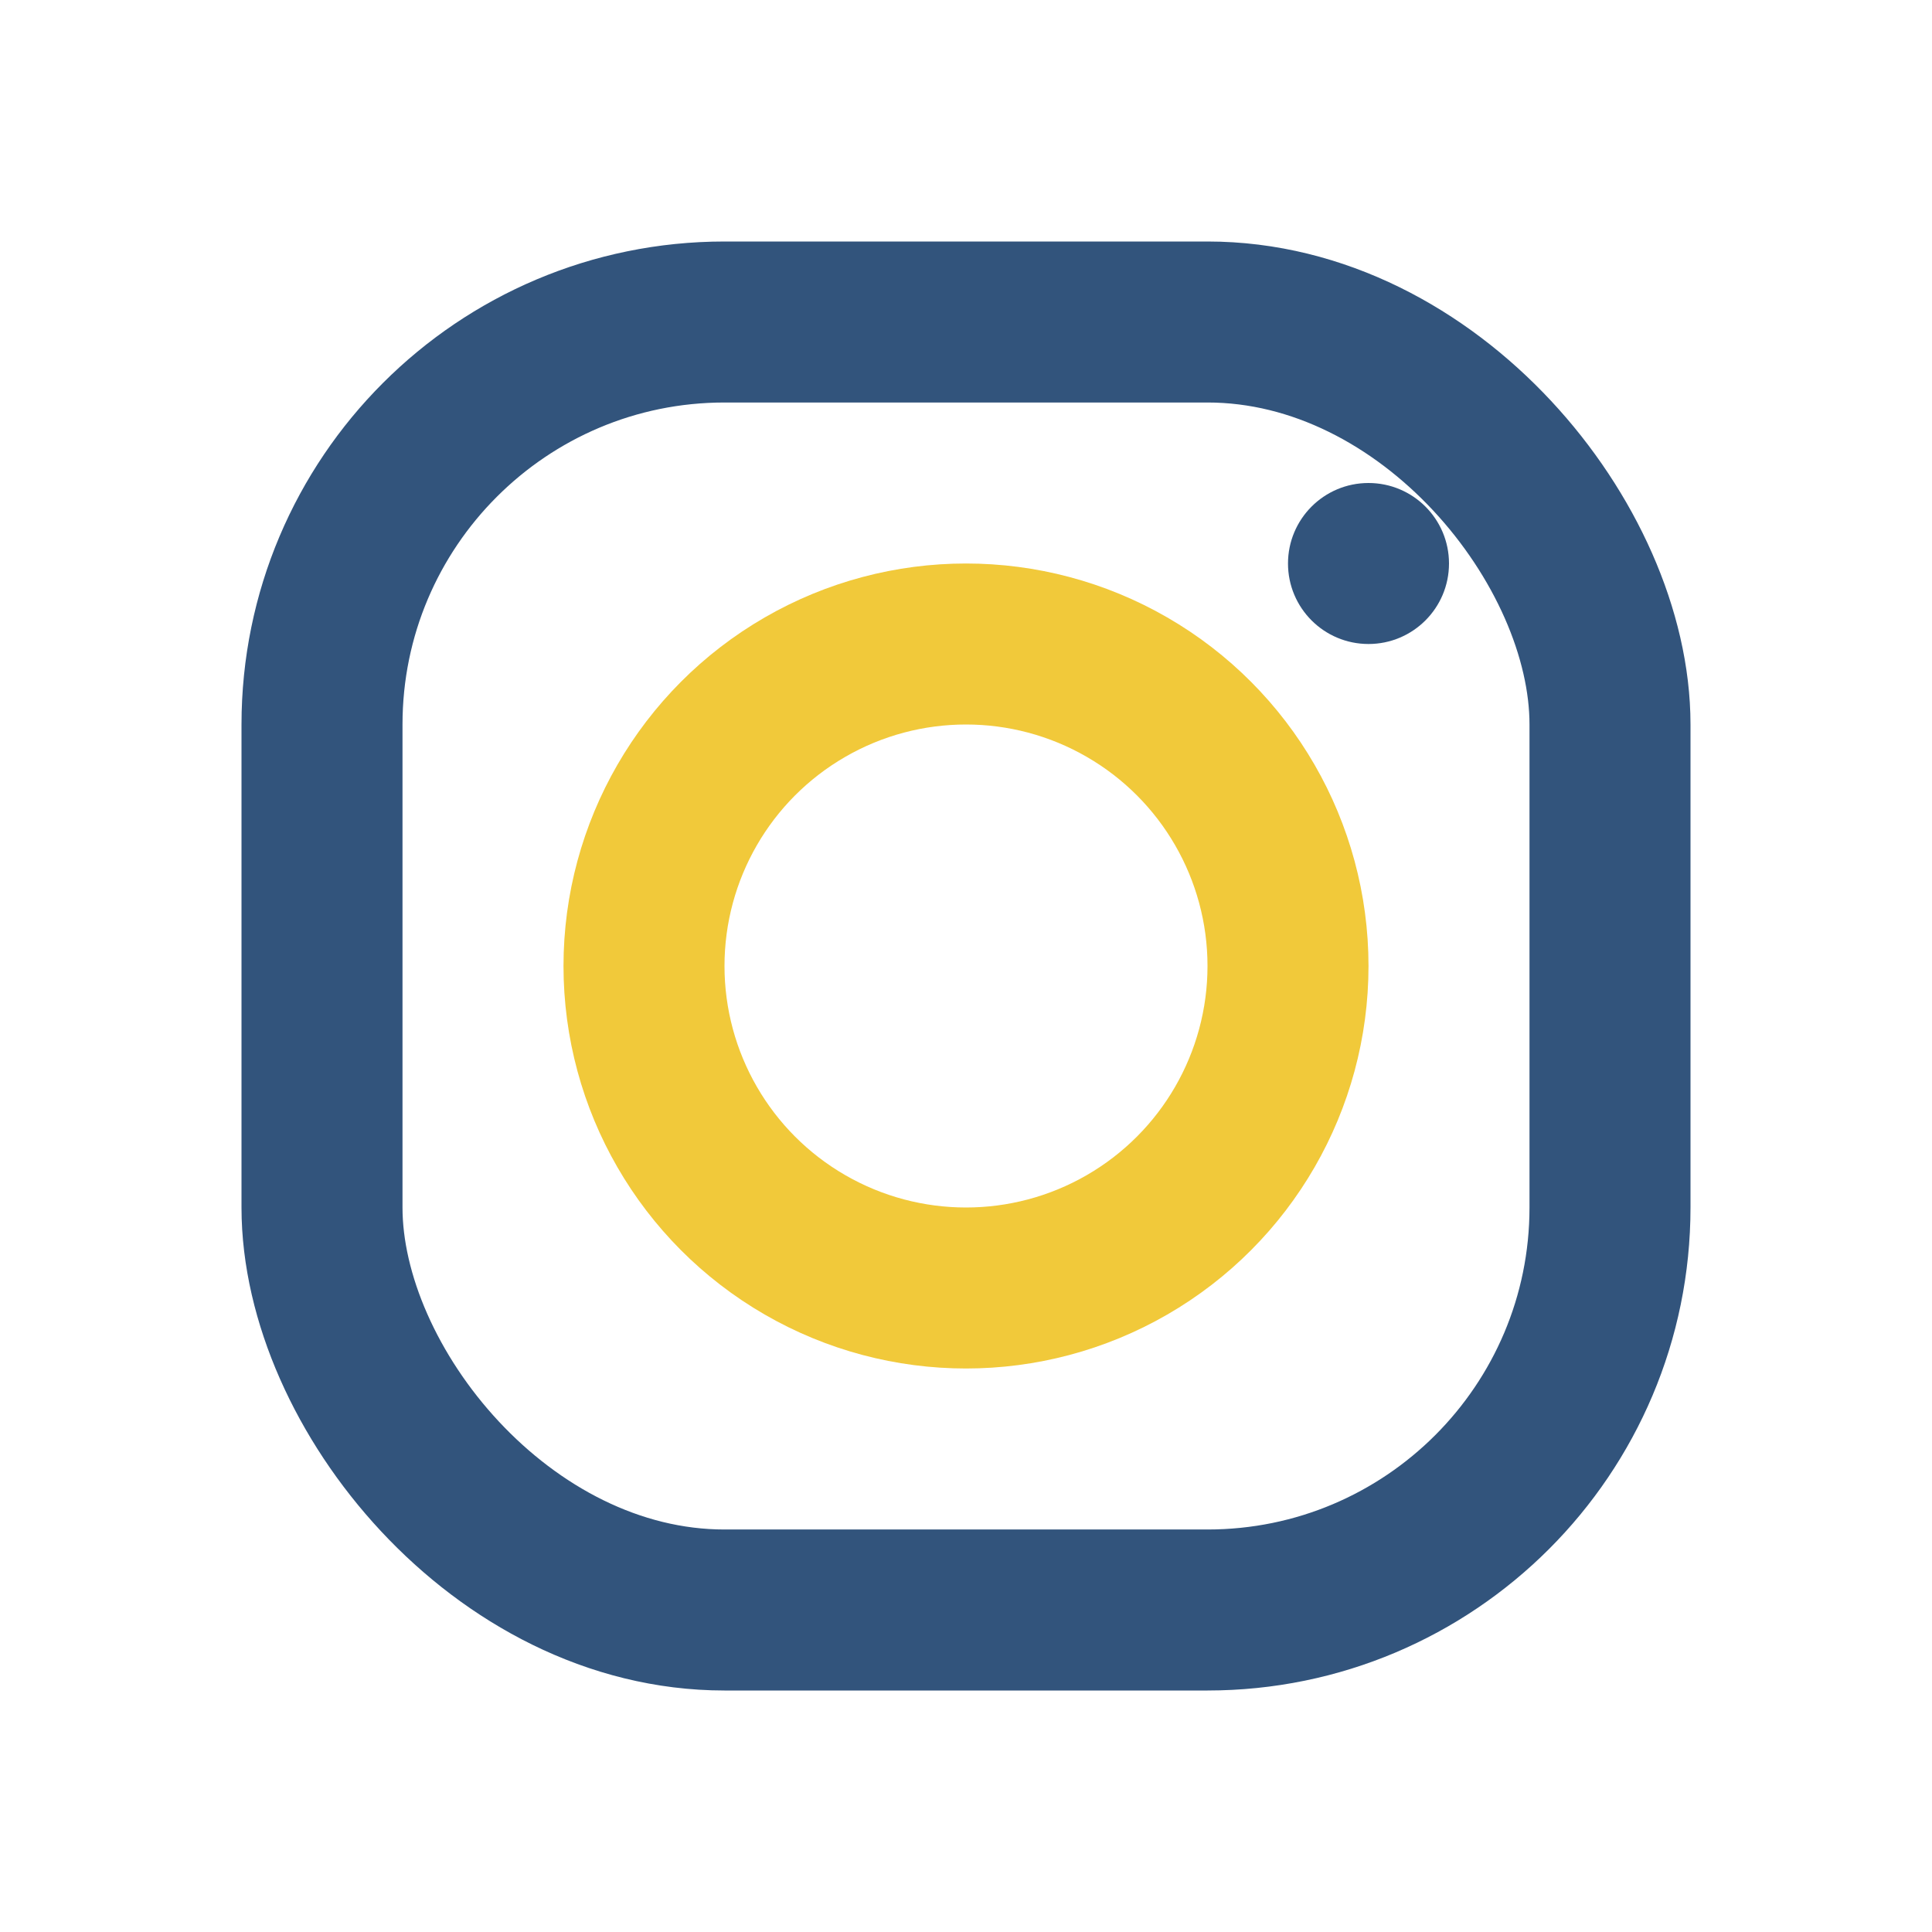
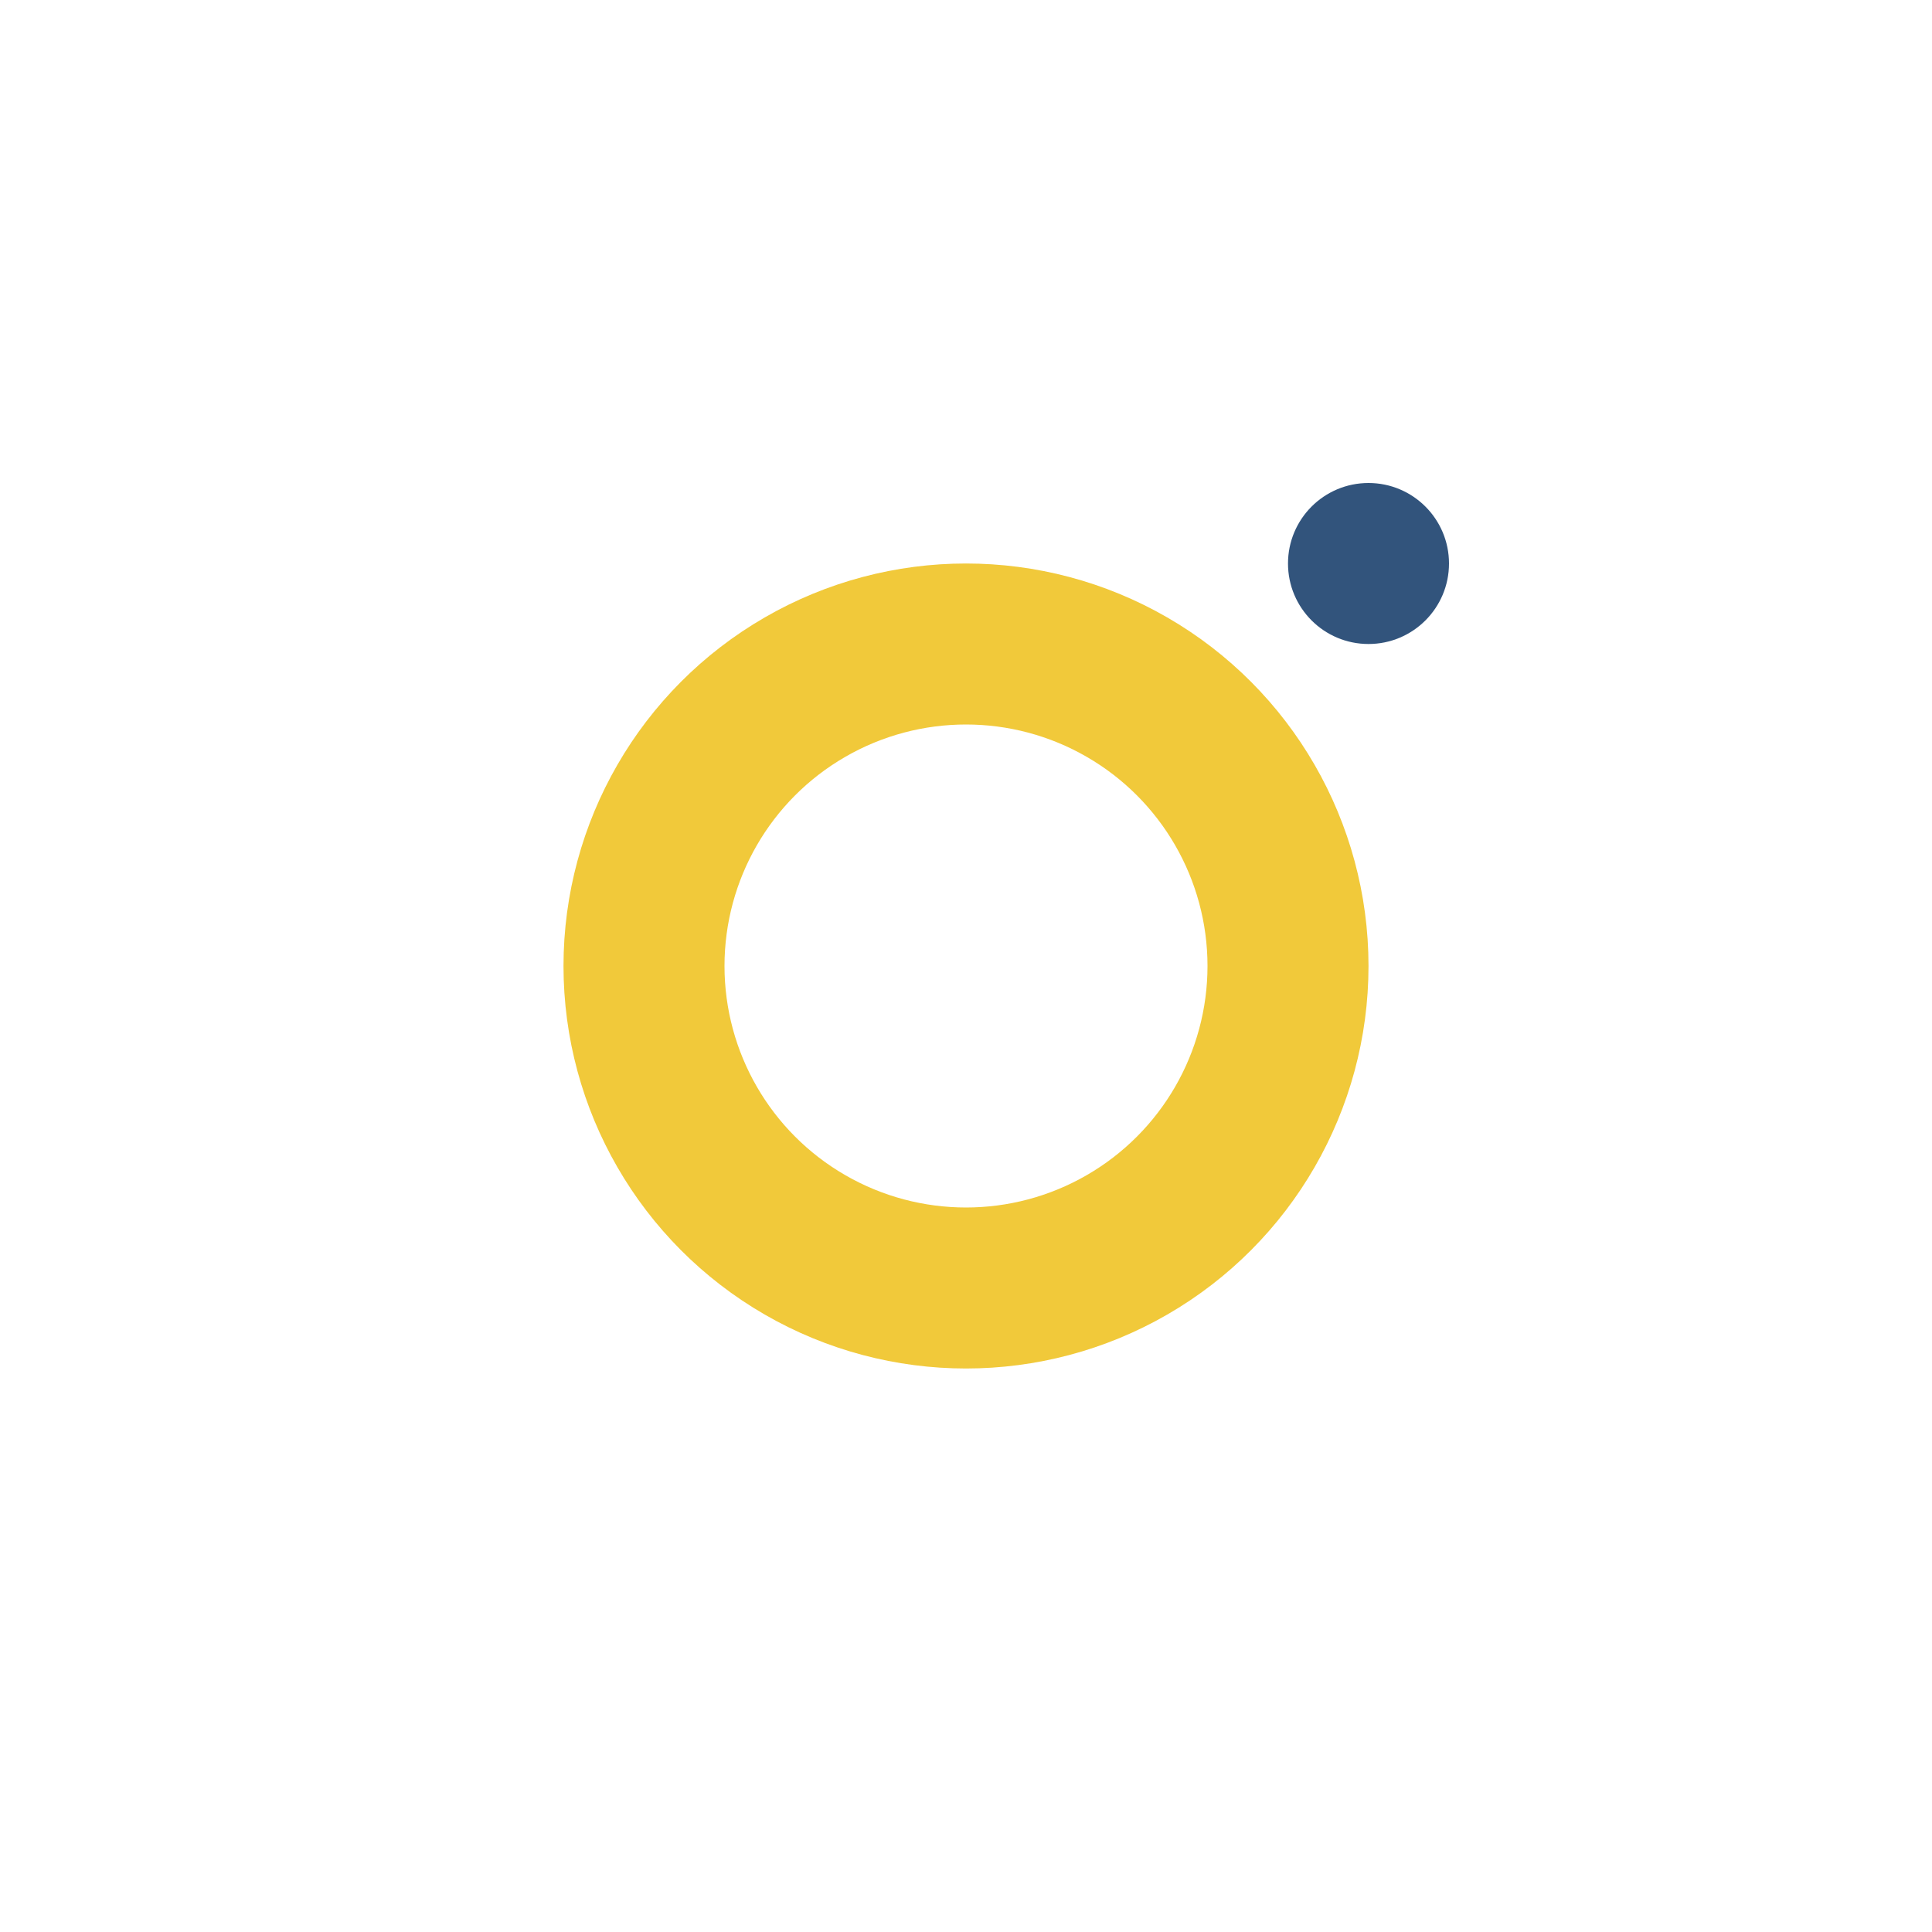
<svg xmlns="http://www.w3.org/2000/svg" width="32" height="32" viewBox="0 0 24 24">
-   <rect x="4" y="4" width="16" height="16" rx="5" fill="none" stroke="#32547C" stroke-width="2" />
  <circle cx="12" cy="12" r="4" fill="none" stroke="#F1C93A" stroke-width="2" />
  <circle cx="17" cy="7" r="1" fill="#32547C" />
</svg>